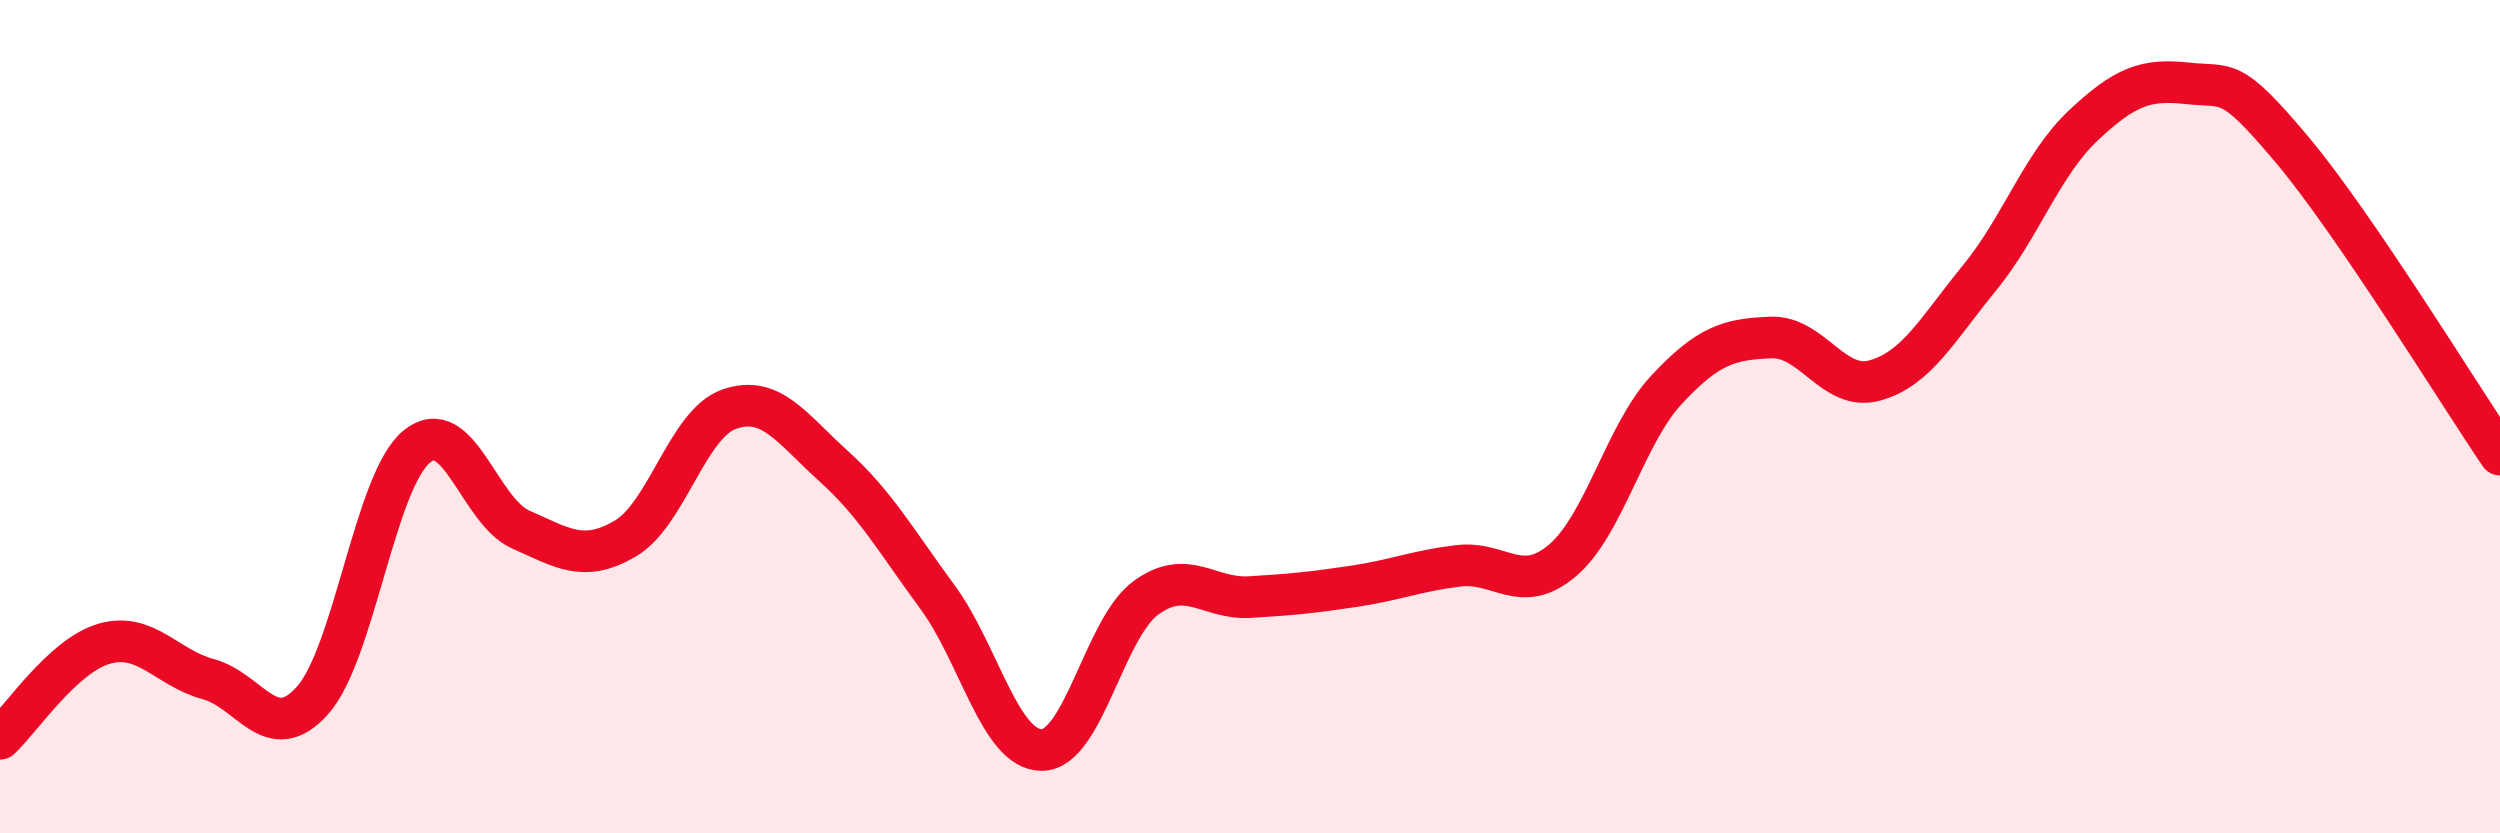
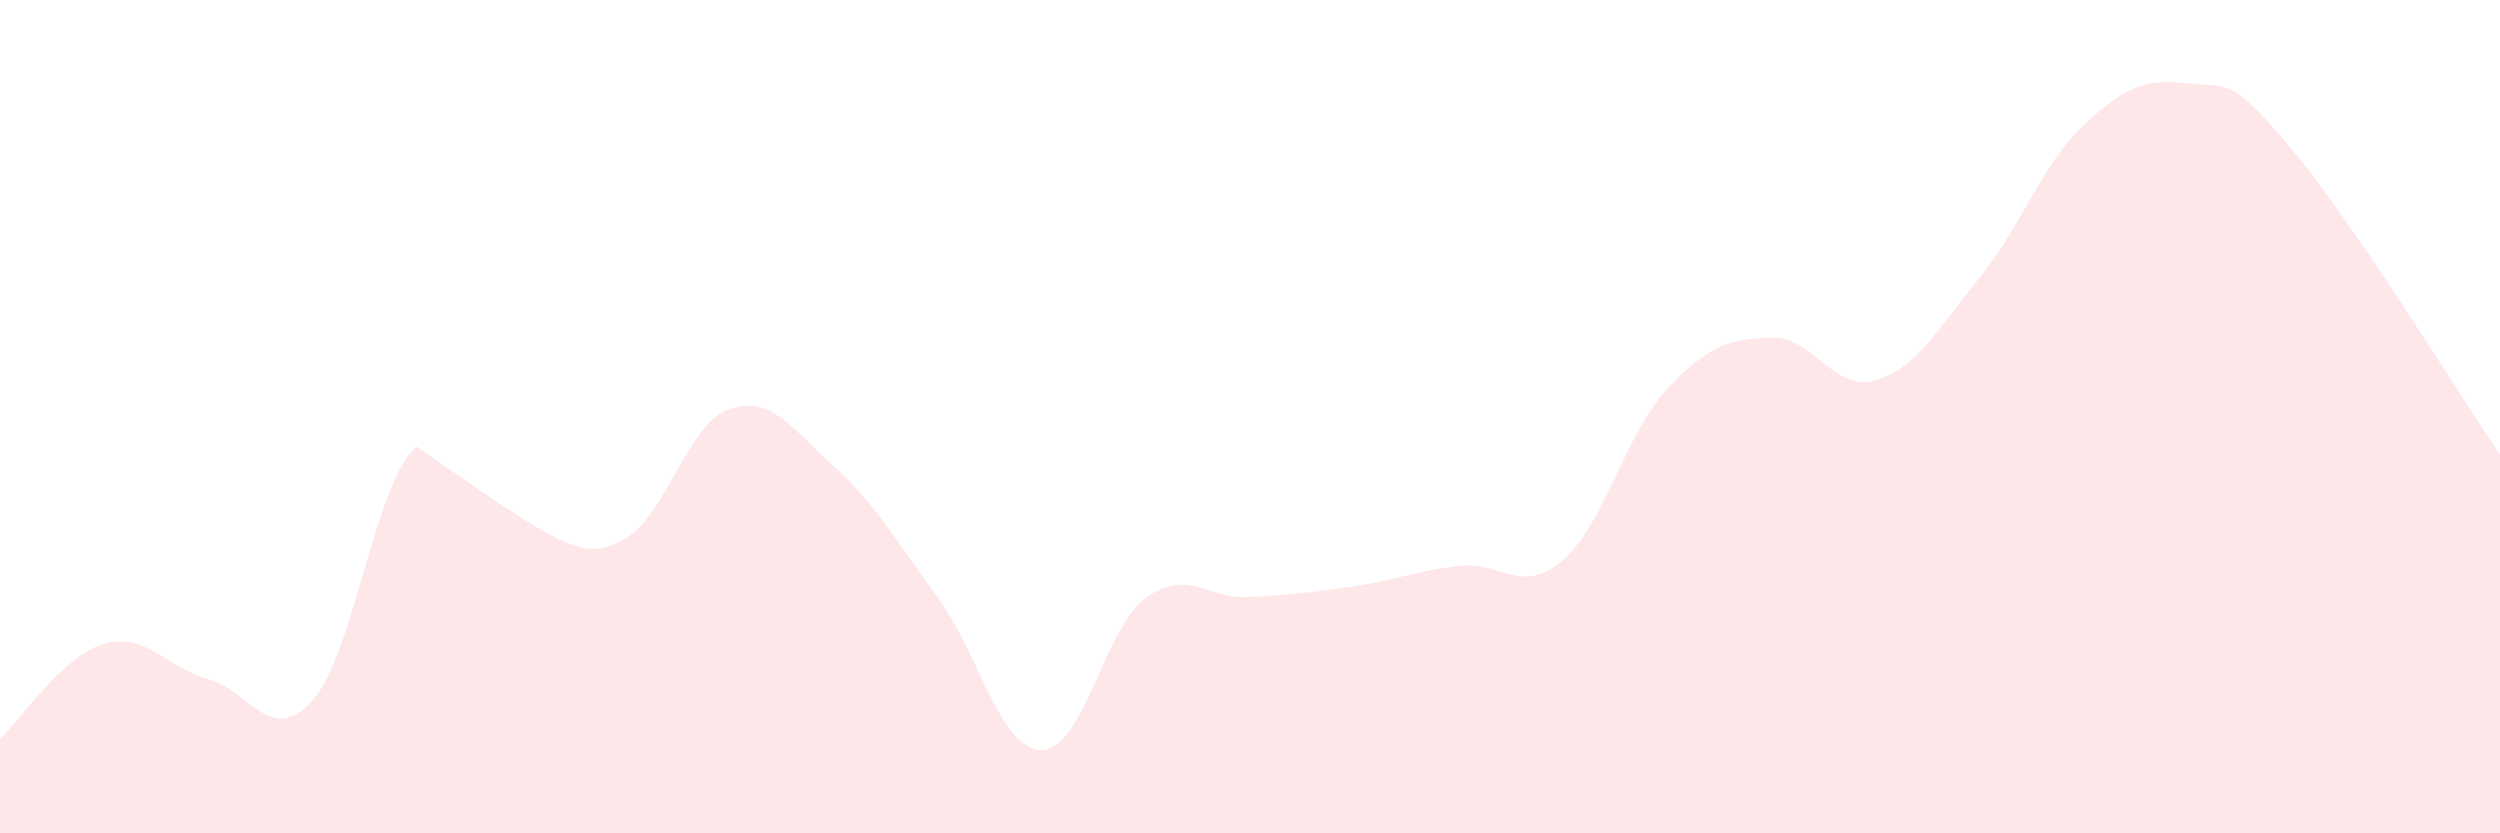
<svg xmlns="http://www.w3.org/2000/svg" width="60" height="20" viewBox="0 0 60 20">
-   <path d="M 0,17.73 C 0.5,17.27 1.5,15.74 2.5,15.45 C 3.5,15.16 4,16.03 5,16.3 C 6,16.57 6.5,17.93 7.5,16.81 C 8.5,15.69 9,11.54 10,10.72 C 11,9.9 11.5,12.27 12.5,12.71 C 13.5,13.15 14,13.51 15,12.93 C 16,12.35 16.5,10.17 17.5,9.82 C 18.5,9.47 19,10.28 20,11.18 C 21,12.08 21.5,12.97 22.5,14.33 C 23.5,15.69 24,18 25,18 C 26,18 26.5,15.08 27.5,14.35 C 28.5,13.62 29,14.39 30,14.33 C 31,14.27 31.5,14.22 32.5,14.07 C 33.5,13.92 34,13.7 35,13.58 C 36,13.46 36.5,14.3 37.5,13.45 C 38.5,12.6 39,10.42 40,9.35 C 41,8.28 41.5,8.14 42.5,8.1 C 43.5,8.06 44,9.41 45,9.13 C 46,8.85 46.5,7.9 47.5,6.68 C 48.5,5.46 49,3.95 50,3.01 C 51,2.07 51.5,1.89 52.5,2 C 53.5,2.11 53.5,1.8 55,3.58 C 56.5,5.36 59,9.44 60,10.91L60 20L0 20Z" fill="#EB0A25" opacity="0.1" stroke-linecap="round" stroke-linejoin="round" />
-   <path d="M 0,17.73 C 0.5,17.27 1.5,15.74 2.5,15.45 C 3.5,15.16 4,16.03 5,16.3 C 6,16.57 6.5,17.93 7.5,16.81 C 8.5,15.69 9,11.54 10,10.72 C 11,9.9 11.5,12.27 12.5,12.71 C 13.5,13.15 14,13.51 15,12.93 C 16,12.35 16.5,10.17 17.5,9.82 C 18.5,9.47 19,10.28 20,11.18 C 21,12.08 21.5,12.97 22.5,14.33 C 23.5,15.69 24,18 25,18 C 26,18 26.5,15.08 27.5,14.35 C 28.5,13.62 29,14.39 30,14.33 C 31,14.27 31.5,14.22 32.5,14.07 C 33.5,13.92 34,13.7 35,13.58 C 36,13.46 36.5,14.3 37.5,13.45 C 38.5,12.6 39,10.42 40,9.35 C 41,8.28 41.5,8.14 42.5,8.1 C 43.5,8.06 44,9.41 45,9.13 C 46,8.85 46.5,7.9 47.5,6.68 C 48.5,5.46 49,3.95 50,3.01 C 51,2.07 51.5,1.89 52.5,2 C 53.5,2.11 53.5,1.8 55,3.58 C 56.5,5.36 59,9.44 60,10.91" stroke="#EB0A25" stroke-width="1" fill="none" stroke-linecap="round" stroke-linejoin="round" />
+   <path d="M 0,17.73 C 0.5,17.27 1.5,15.74 2.5,15.45 C 3.5,15.16 4,16.03 5,16.3 C 6,16.57 6.5,17.93 7.5,16.81 C 8.5,15.69 9,11.54 10,10.72 C 13.5,13.15 14,13.51 15,12.93 C 16,12.35 16.5,10.17 17.5,9.82 C 18.5,9.47 19,10.28 20,11.18 C 21,12.08 21.5,12.97 22.5,14.33 C 23.5,15.69 24,18 25,18 C 26,18 26.5,15.08 27.5,14.35 C 28.5,13.62 29,14.39 30,14.33 C 31,14.27 31.5,14.22 32.5,14.07 C 33.5,13.92 34,13.7 35,13.58 C 36,13.46 36.5,14.3 37.5,13.45 C 38.5,12.6 39,10.42 40,9.35 C 41,8.28 41.5,8.14 42.5,8.1 C 43.5,8.06 44,9.41 45,9.13 C 46,8.85 46.5,7.9 47.5,6.68 C 48.5,5.46 49,3.95 50,3.01 C 51,2.07 51.5,1.89 52.5,2 C 53.5,2.11 53.5,1.8 55,3.58 C 56.5,5.36 59,9.44 60,10.91L60 20L0 20Z" fill="#EB0A25" opacity="0.1" stroke-linecap="round" stroke-linejoin="round" />
</svg>